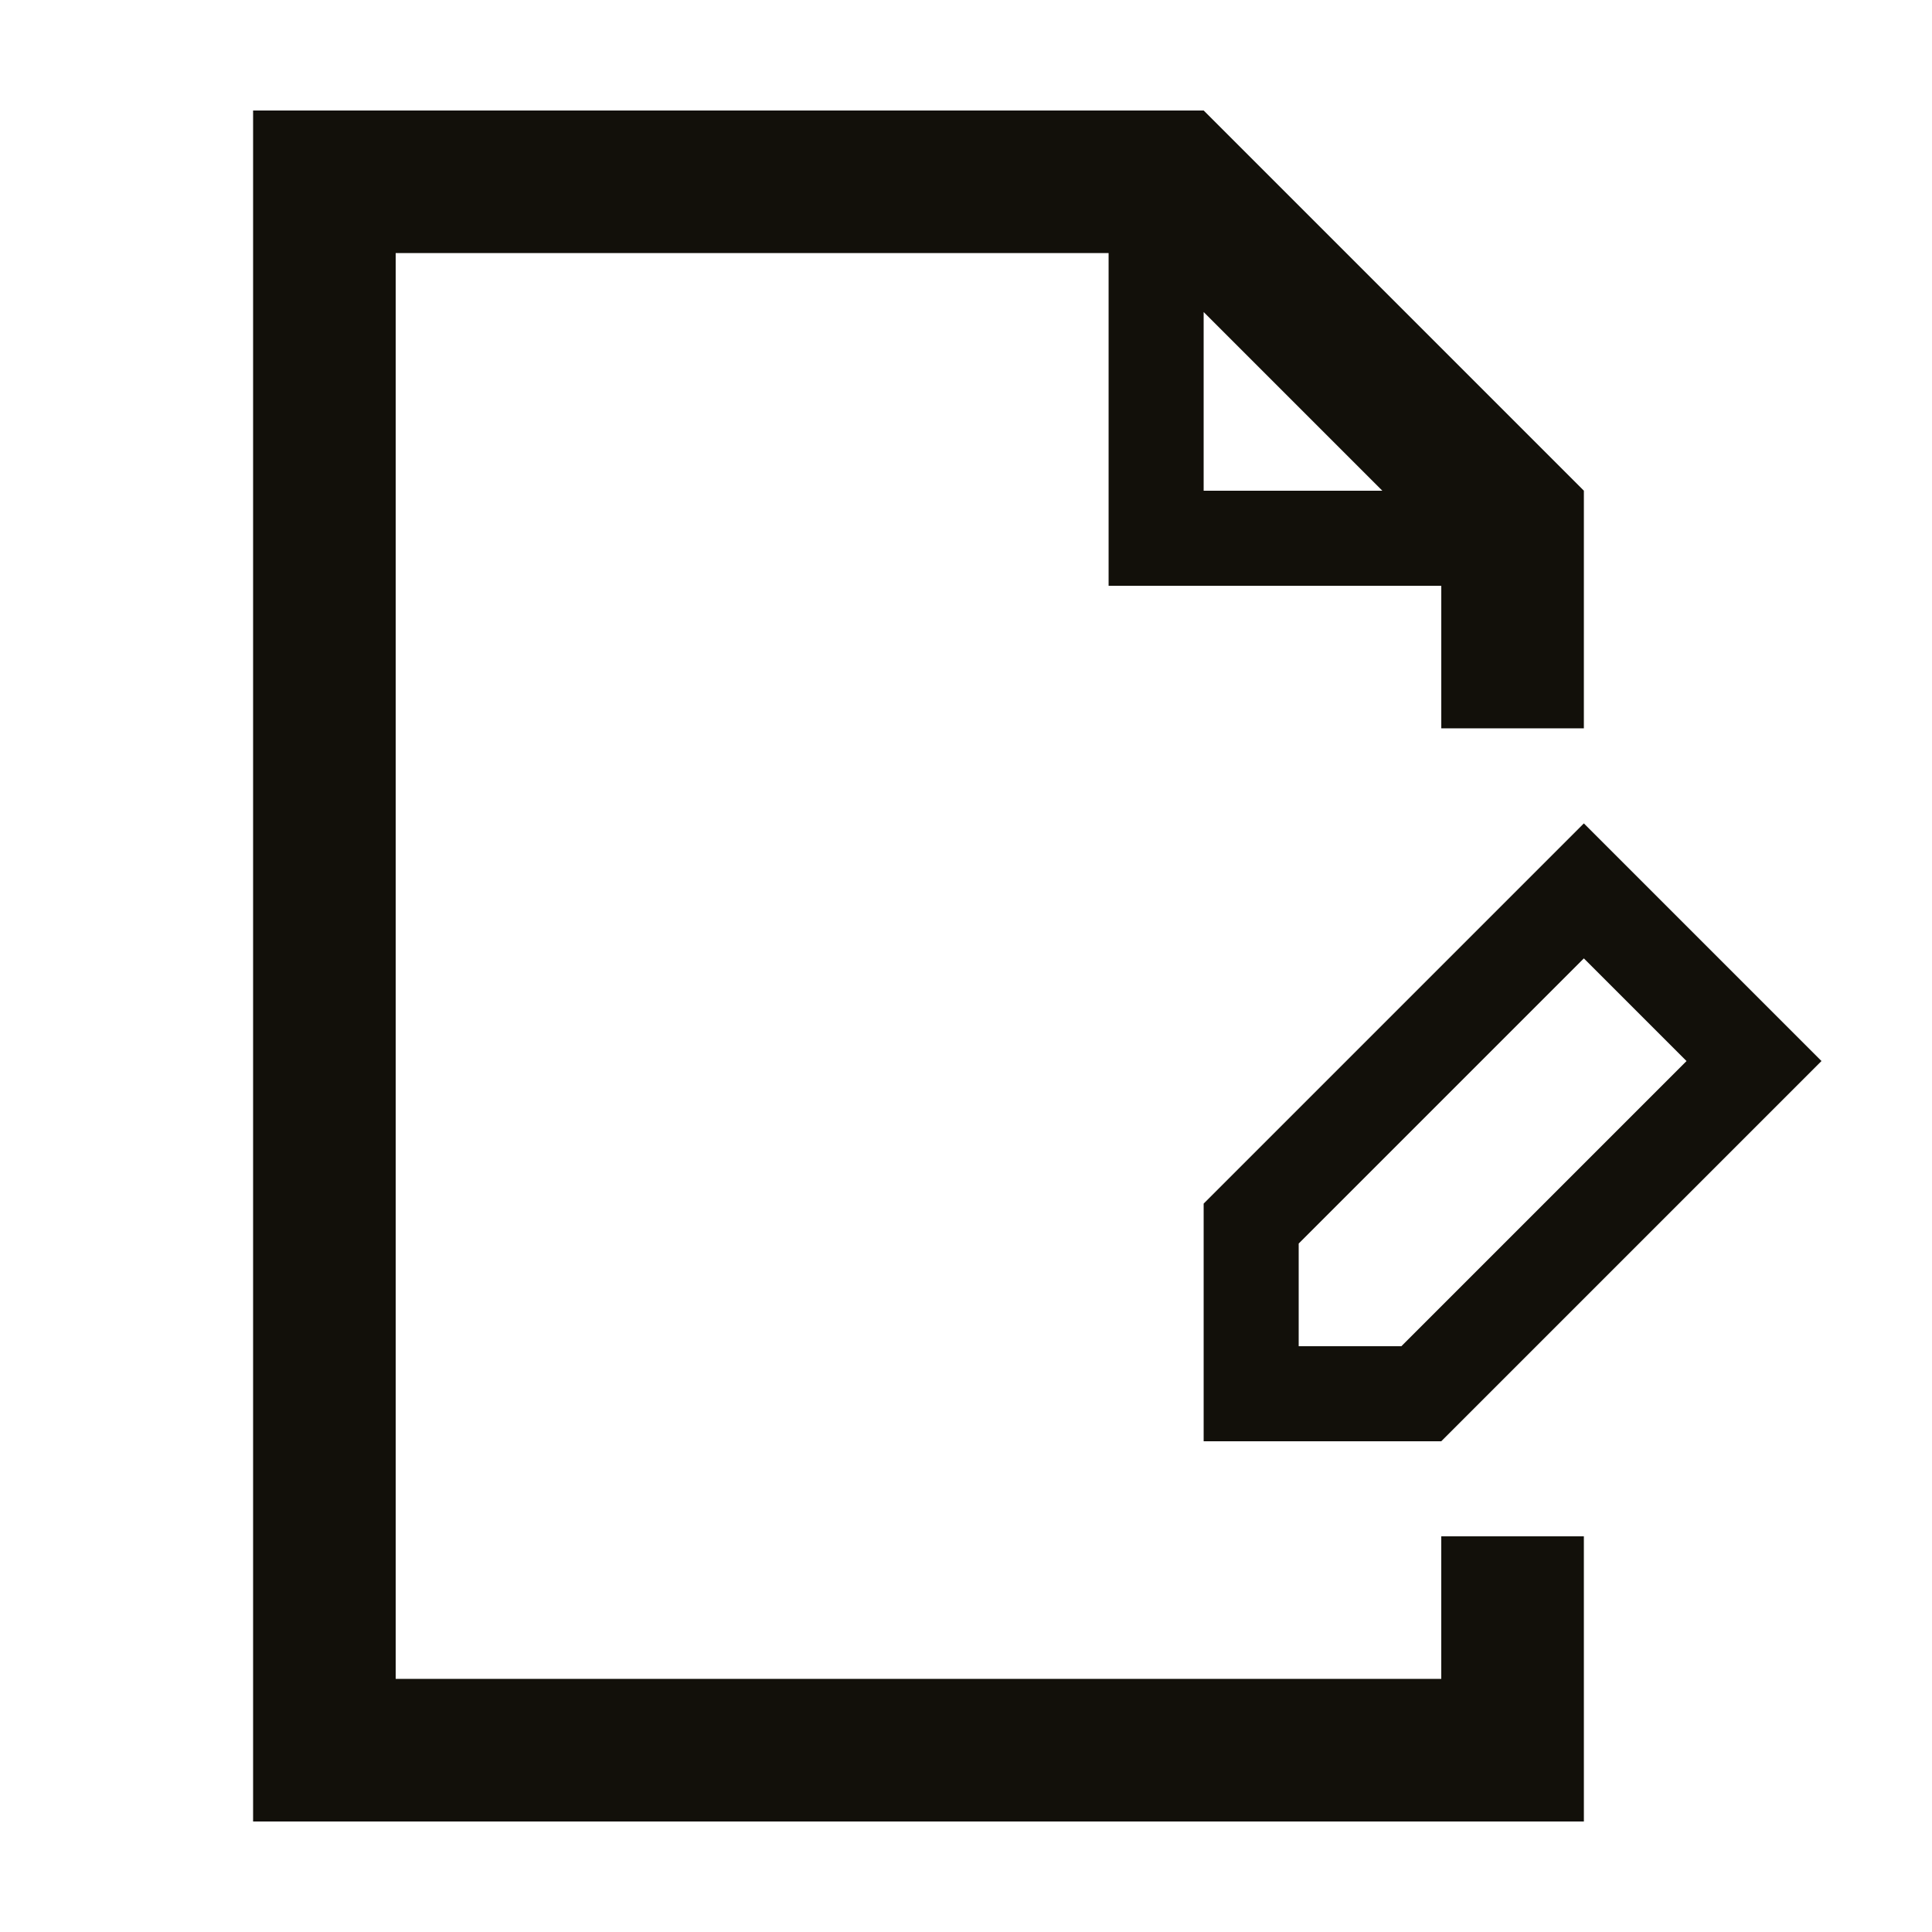
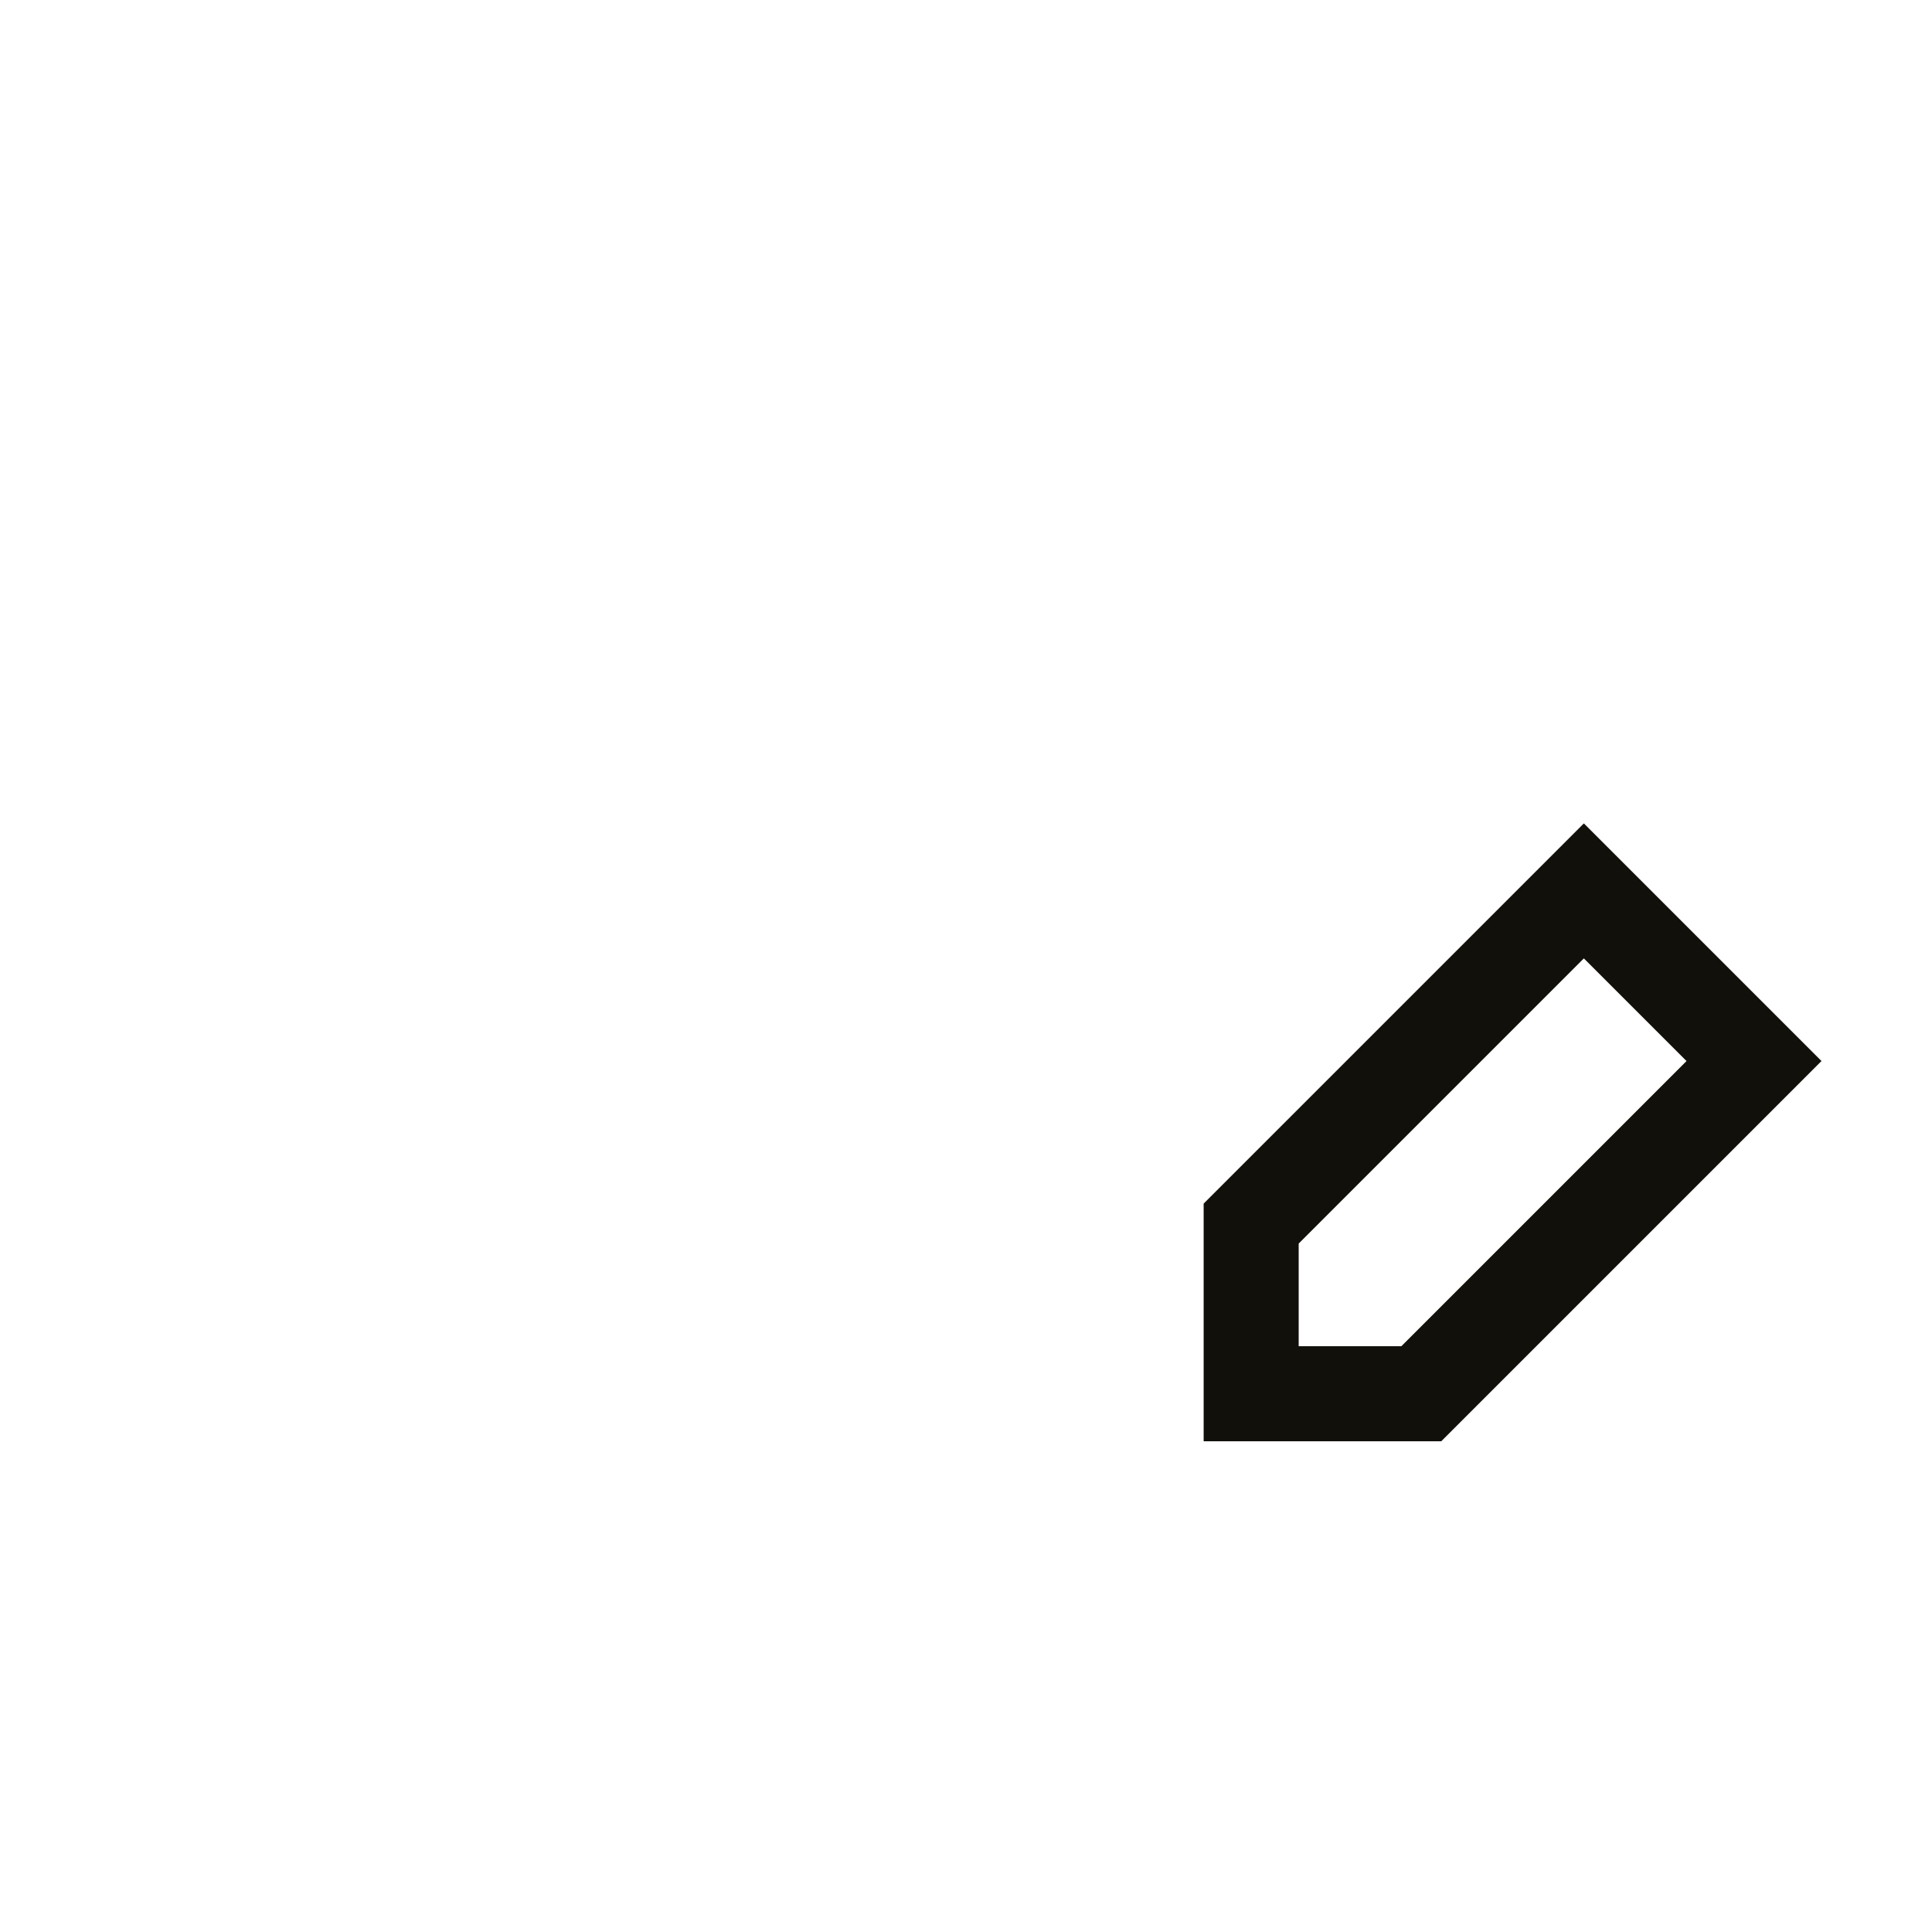
<svg xmlns="http://www.w3.org/2000/svg" width="800px" height="800px" version="1.1" viewBox="144 144 512 512">
  <g fill="#12100a">
-     <path d="m563.74 551.14h-37.789v37.785h-277.09v-377.86h188.93v88.168h88.164v37.785h37.785l0.004-62.977-100.76-100.76h-251.91v453.43h352.67zm-100.76-324.45 47.359 47.359h-47.359z" />
    <path d="m563.74 362.21-100.76 100.76v62.977h62.973l100.76-100.76zm-48.367 138.55h-27.207v-27.207l75.57-75.57 27.207 27.207z" />
  </g>
</svg>